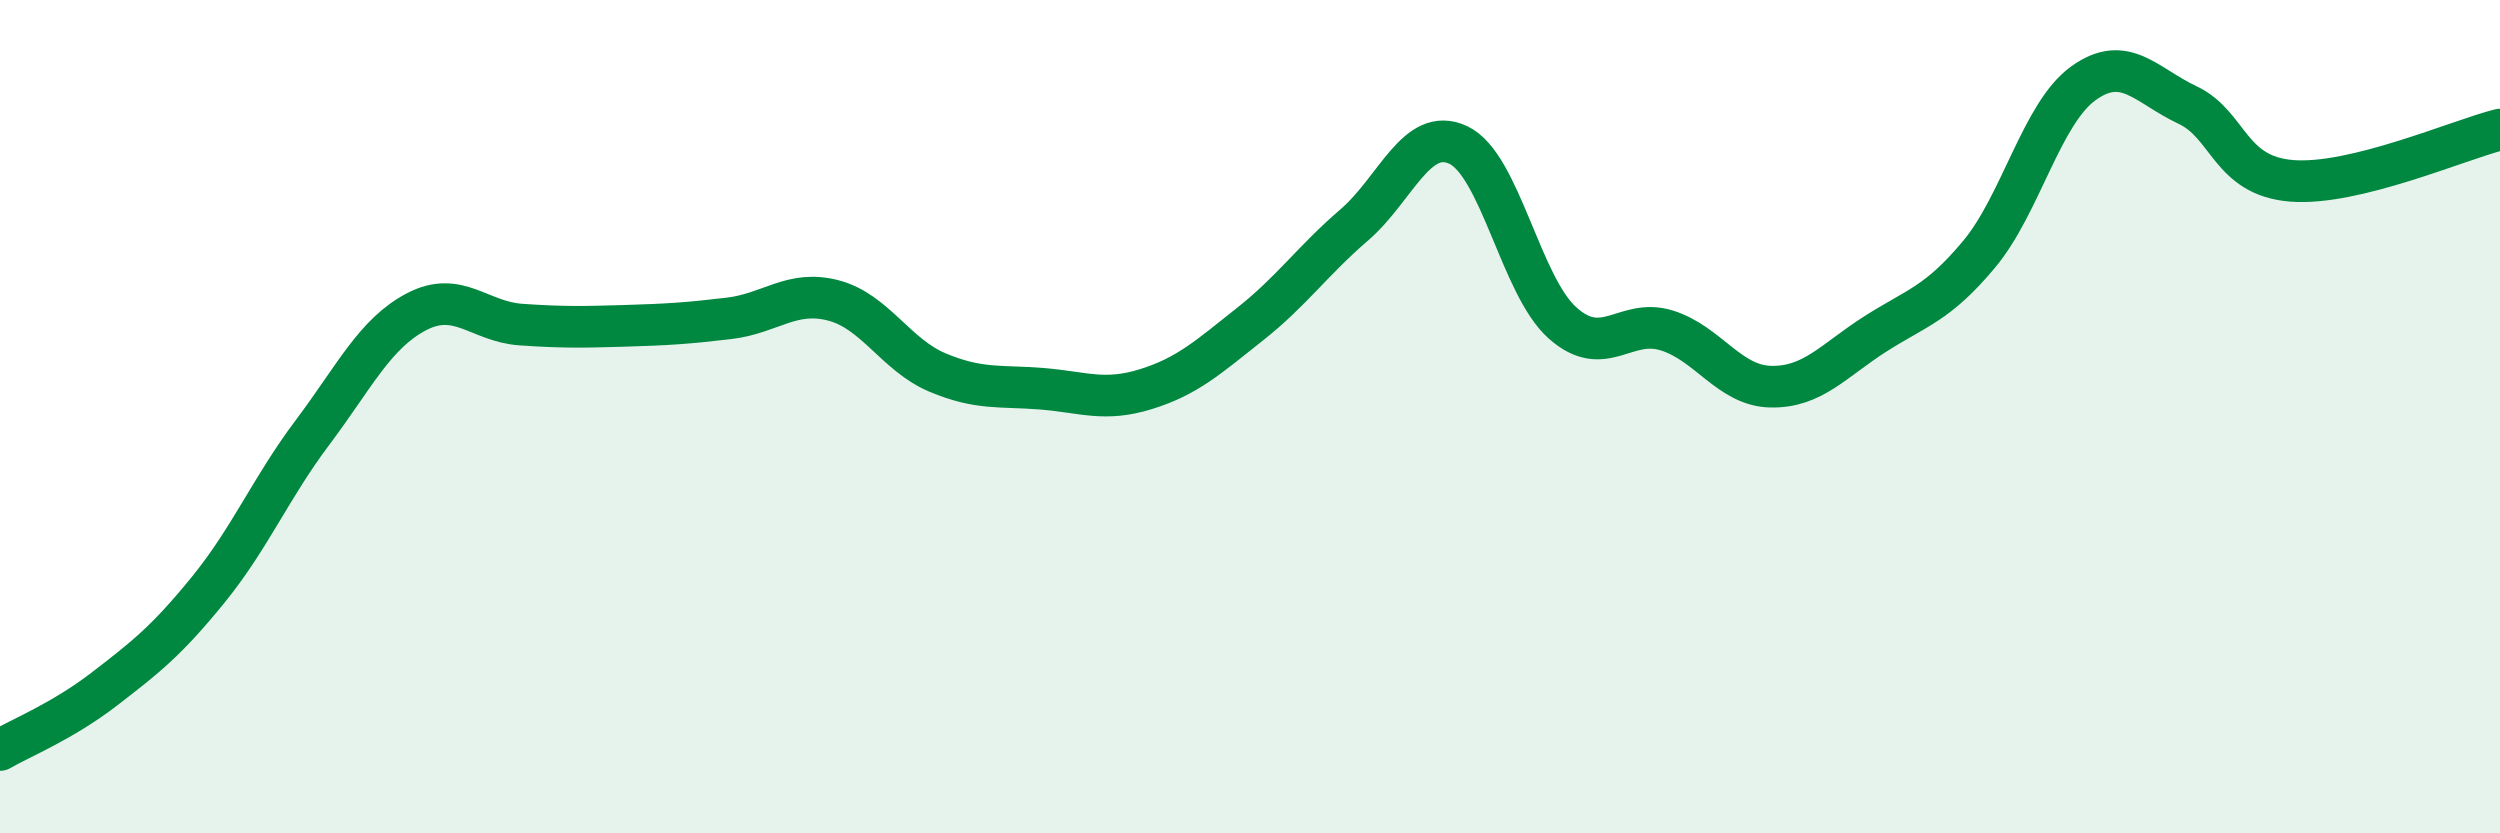
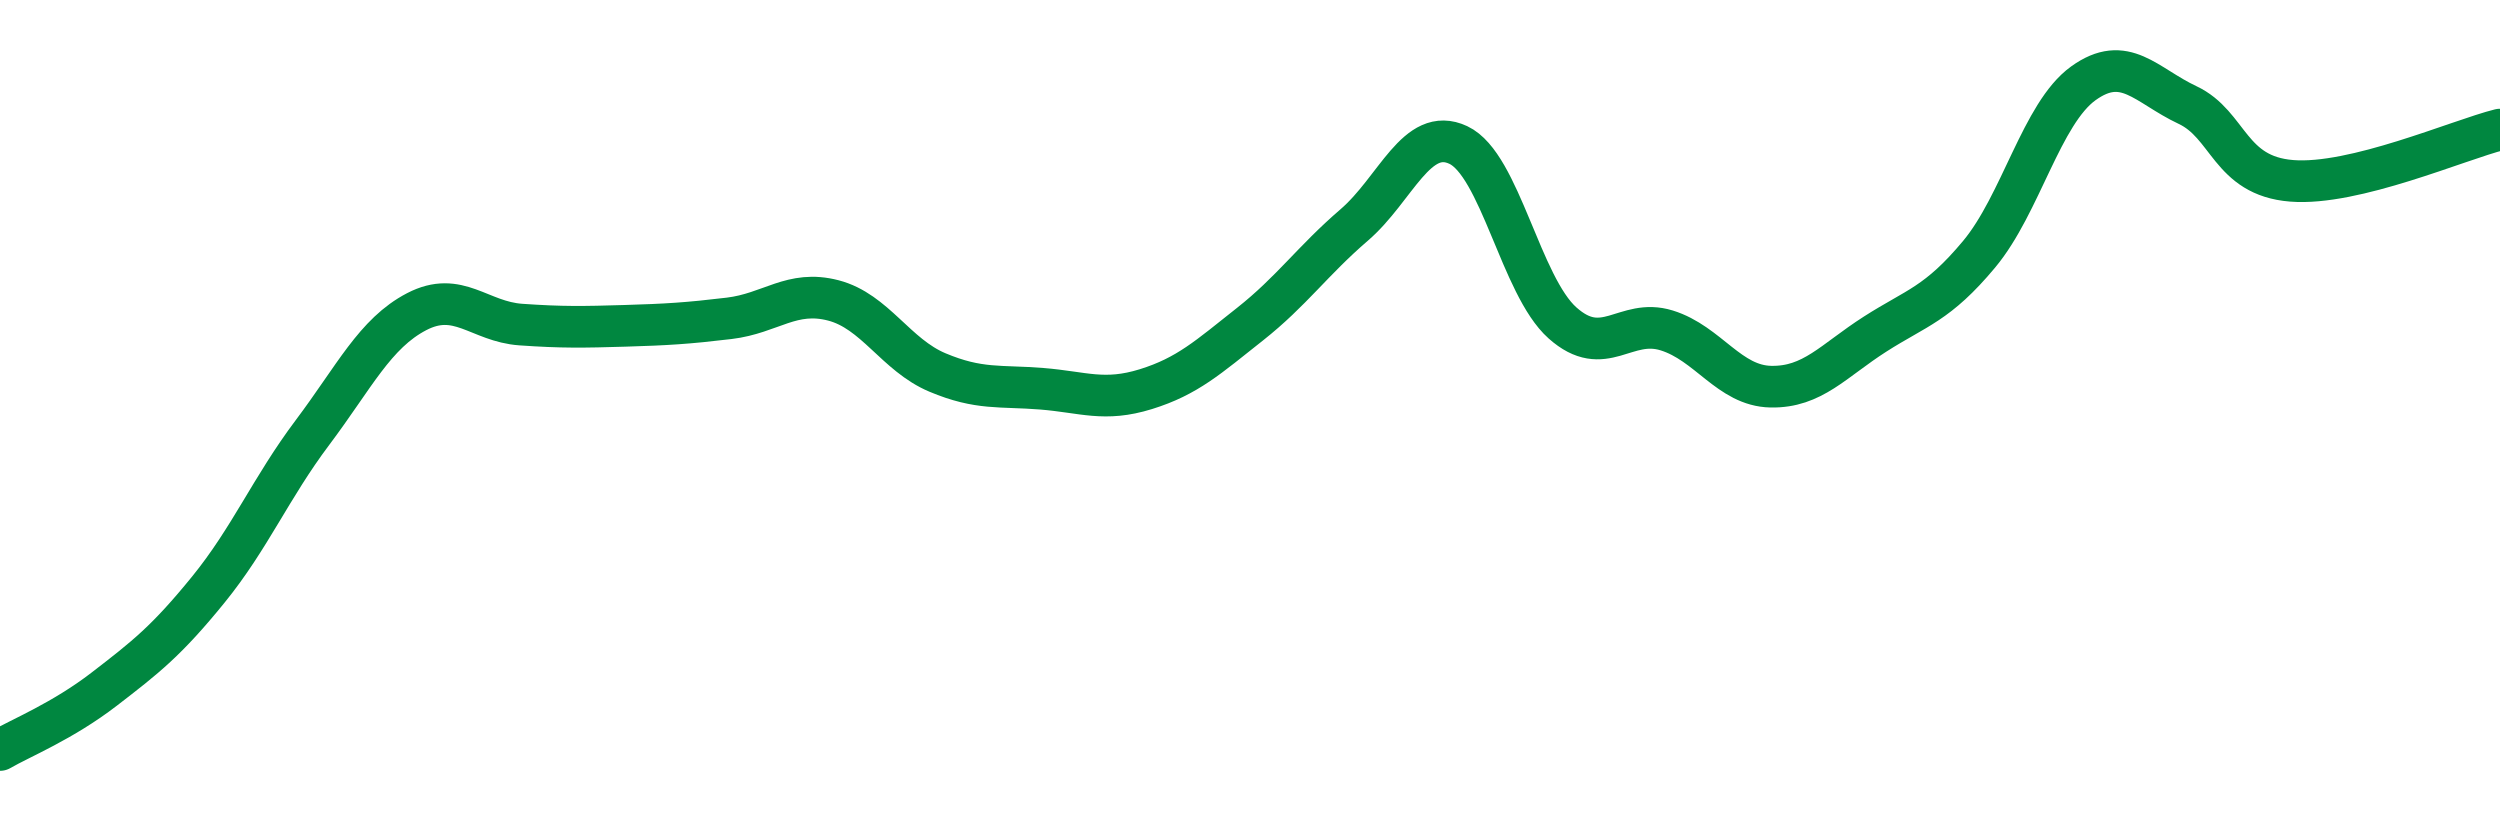
<svg xmlns="http://www.w3.org/2000/svg" width="60" height="20" viewBox="0 0 60 20">
-   <path d="M 0,18 C 0.5,17.71 1.5,17.31 2.5,16.54 C 3.5,15.77 4,15.38 5,14.15 C 6,12.92 6.5,11.71 7.5,10.38 C 8.5,9.05 9,8 10,7.48 C 11,6.96 11.5,7.72 12.5,7.79 C 13.5,7.86 14,7.85 15,7.82 C 16,7.79 16.5,7.76 17.5,7.64 C 18.5,7.52 19,6.95 20,7.21 C 21,7.47 21.5,8.52 22.5,8.94 C 23.5,9.36 24,9.25 25,9.33 C 26,9.41 26.5,9.65 27.5,9.34 C 28.5,9.03 29,8.57 30,7.78 C 31,6.99 31.5,6.26 32.5,5.4 C 33.5,4.54 34,3.01 35,3.48 C 36,3.95 36.5,6.86 37.5,7.75 C 38.5,8.64 39,7.62 40,7.93 C 41,8.24 41.5,9.26 42.5,9.28 C 43.5,9.3 44,8.66 45,8.02 C 46,7.38 46.5,7.3 47.5,6.1 C 48.5,4.9 49,2.72 50,2 C 51,1.28 51.5,2.05 52.5,2.52 C 53.5,2.99 53.5,4.22 55,4.34 C 56.5,4.46 59,3.36 60,3.11L60 20L0 20Z" fill="#008740" opacity="0.1" stroke-linecap="round" stroke-linejoin="round" />
  <path d="M 0,18 C 0.5,17.71 1.5,17.31 2.5,16.54 C 3.5,15.77 4,15.38 5,14.15 C 6,12.92 6.5,11.71 7.5,10.38 C 8.5,9.05 9,8 10,7.48 C 11,6.96 11.5,7.72 12.5,7.79 C 13.5,7.86 14,7.85 15,7.82 C 16,7.79 16.5,7.76 17.5,7.64 C 18.5,7.52 19,6.95 20,7.21 C 21,7.47 21.5,8.52 22.5,8.94 C 23.5,9.36 24,9.25 25,9.33 C 26,9.41 26.5,9.65 27.5,9.34 C 28.5,9.03 29,8.57 30,7.78 C 31,6.99 31.5,6.26 32.5,5.4 C 33.5,4.54 34,3.01 35,3.48 C 36,3.95 36.5,6.86 37.5,7.75 C 38.5,8.64 39,7.62 40,7.93 C 41,8.24 41.5,9.26 42.5,9.28 C 43.5,9.3 44,8.66 45,8.02 C 46,7.38 46.5,7.3 47.5,6.1 C 48.5,4.9 49,2.72 50,2 C 51,1.28 51.5,2.05 52.5,2.52 C 53.5,2.99 53.5,4.22 55,4.34 C 56.5,4.46 59,3.36 60,3.11" stroke="#008740" stroke-width="1" fill="none" stroke-linecap="round" stroke-linejoin="round" />
</svg>